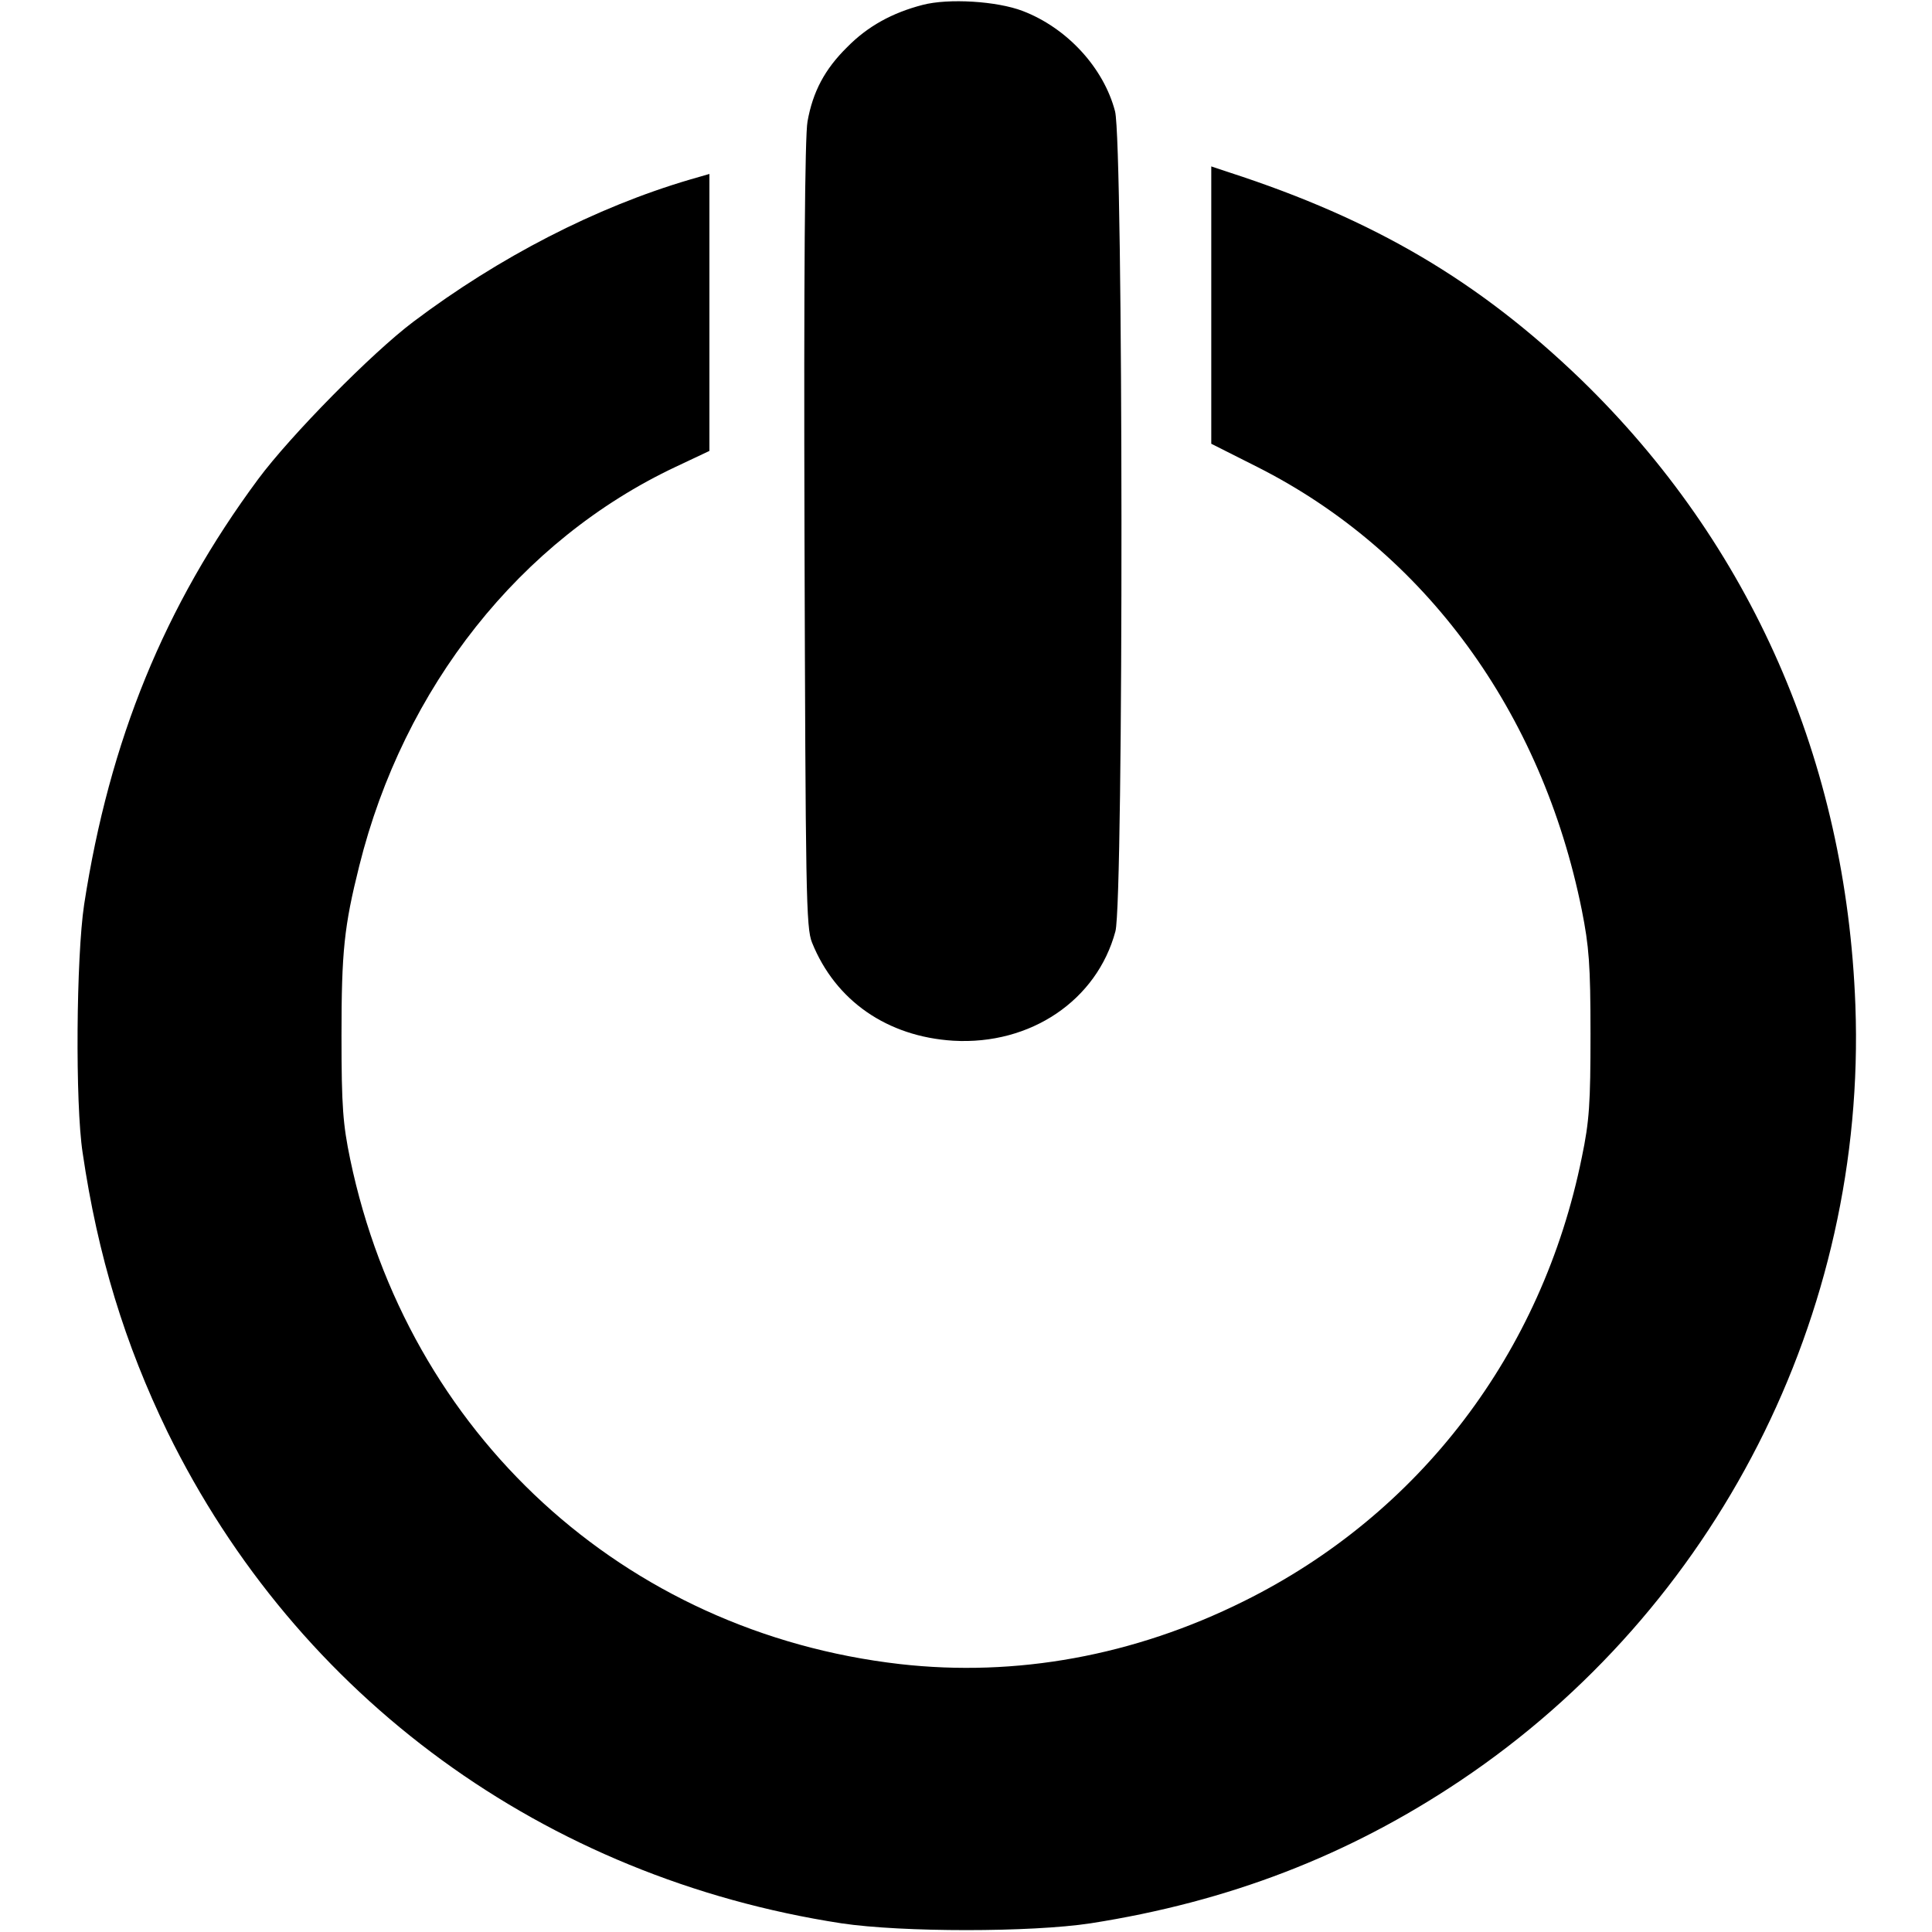
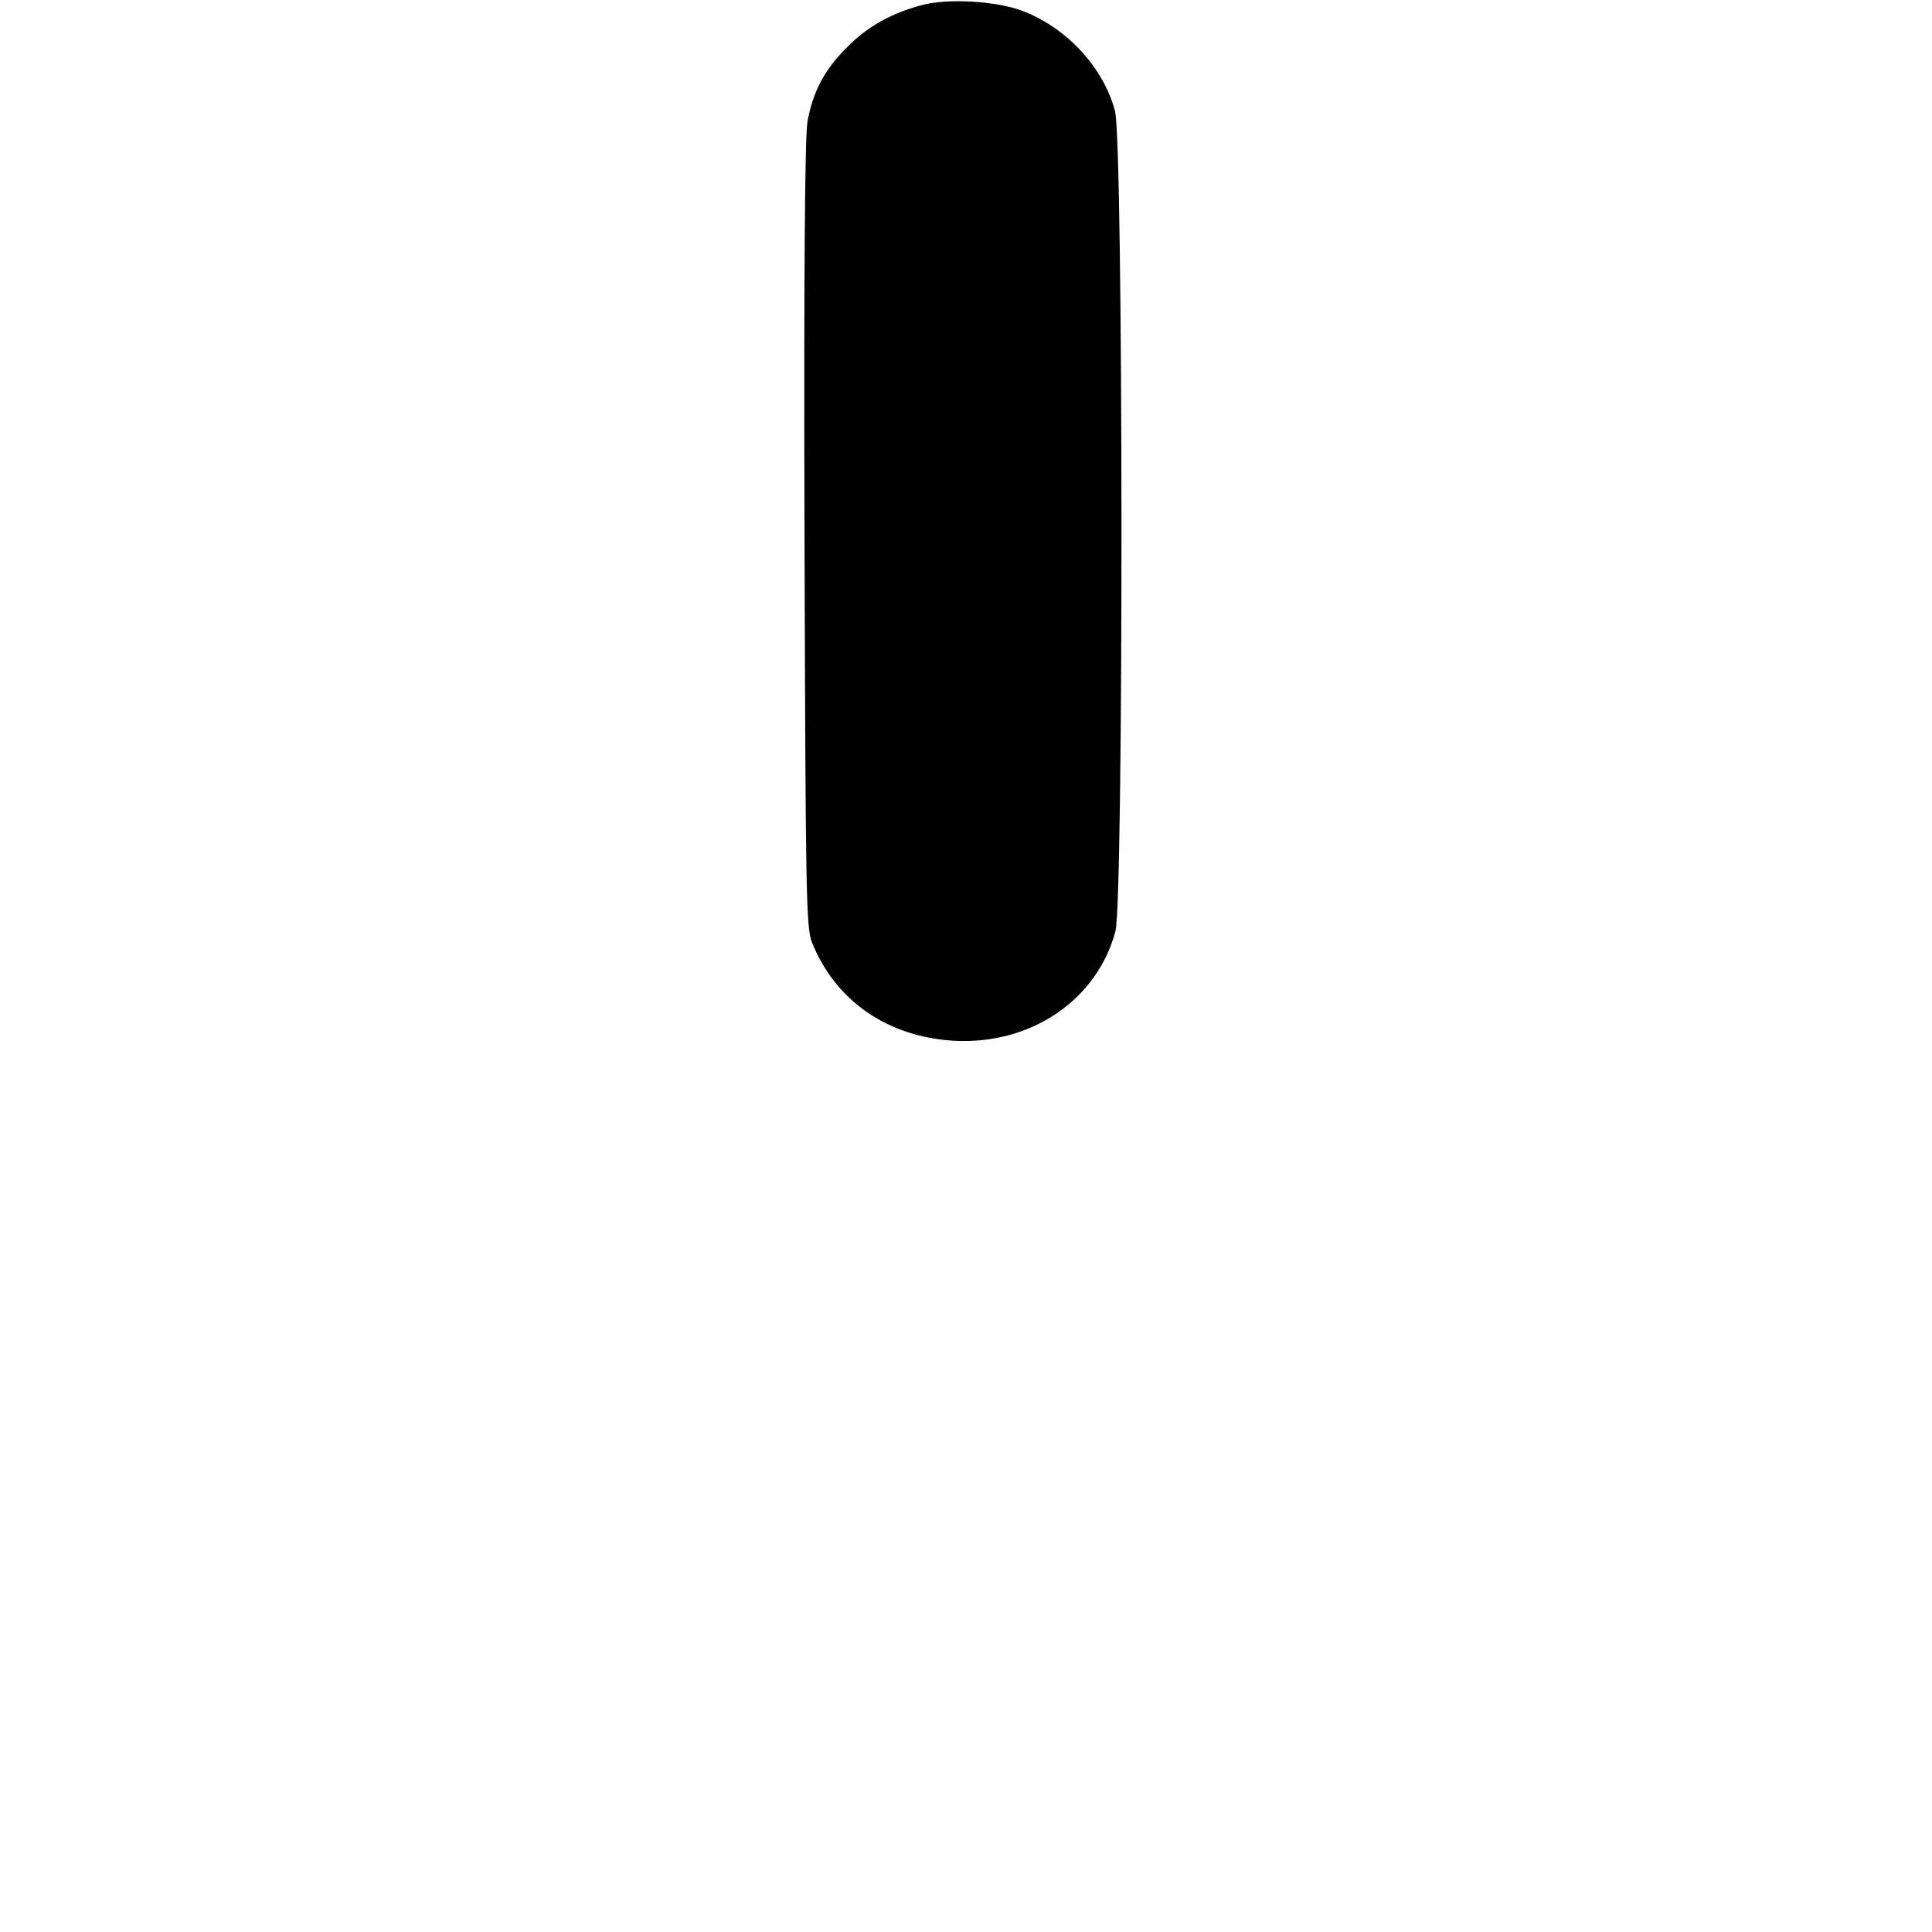
<svg xmlns="http://www.w3.org/2000/svg" version="1.0" width="512pt" height="512pt" viewBox="0 0 512 512" preserveAspectRatio="xMidYMid meet">
  <g transform="translate(0,512) scale(0.1,-0.1)" fill="#000000" stroke="none">
    <path d="M2445 5107 c-81 -21 -146 -57 -200 -112 -59 -58 -91 -118 -105 -197 -7 -36 -10 -414 -8 -1094 3 -953 4 -1043 20 -1082 62 -154 199 -249 374 -260 205 -12 381 107 430 290 22 82 21 2088 -1 2173 -30 115 -127 221 -245 266 -68 26 -196 34 -265 16z" />
-     <path d="M3210 4312 l0 -368 123 -62 c443 -224 753 -648 859 -1174 19 -96 23 -144 23 -328 0 -184 -3 -231 -23 -327 -105 -519 -430 -946 -897 -1177 -290 -144 -602 -201 -910 -166 -732 84 -1305 610 -1457 1338 -19 92 -23 138 -23 327 0 224 7 290 47 450 118 474 427 864 839 1058 l89 42 0 367 0 367 -52 -15 c-248 -73 -505 -205 -733 -377 -109 -82 -325 -301 -411 -417 -248 -335 -394 -692 -461 -1127 -21 -139 -24 -528 -4 -658 40 -273 112 -507 225 -740 345 -704 999 -1181 1786 -1302 161 -24 502 -24 660 0 365 57 683 179 980 378 678 454 1077 1236 1047 2054 -24 648 -277 1223 -728 1660 -270 260 -546 423 -931 548 l-48 16 0 -367z" />
  </g>
</svg>